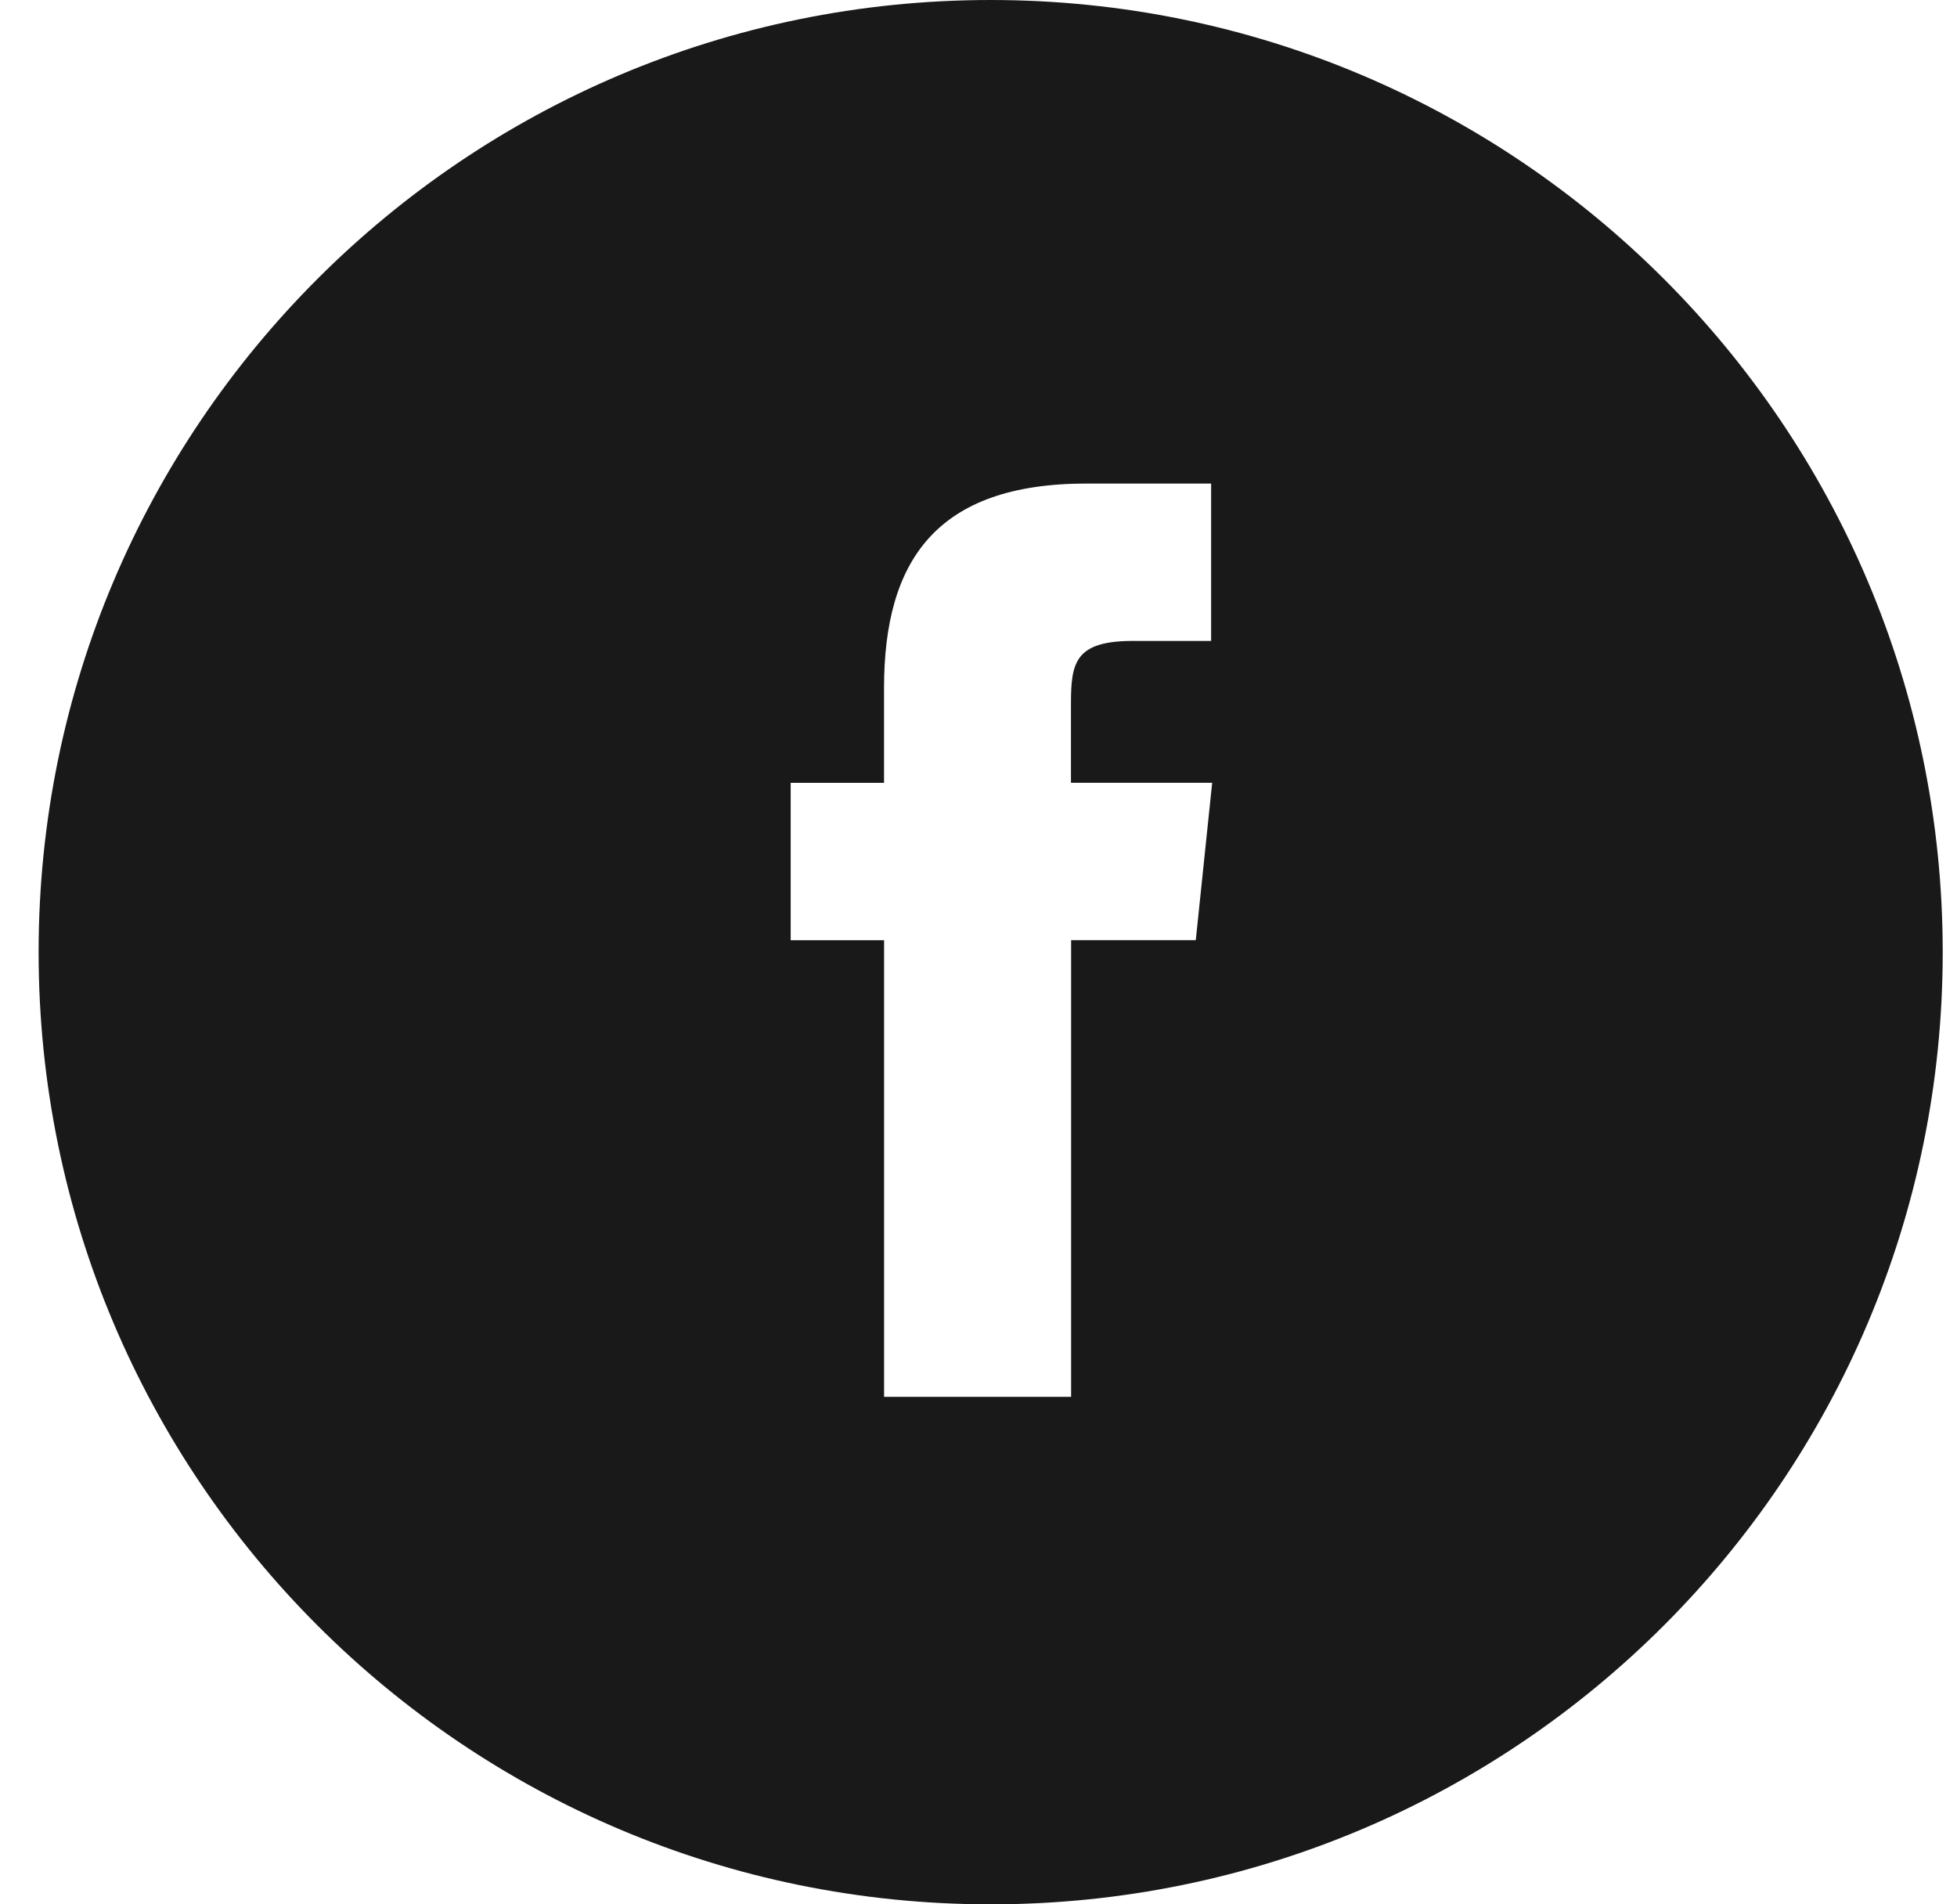
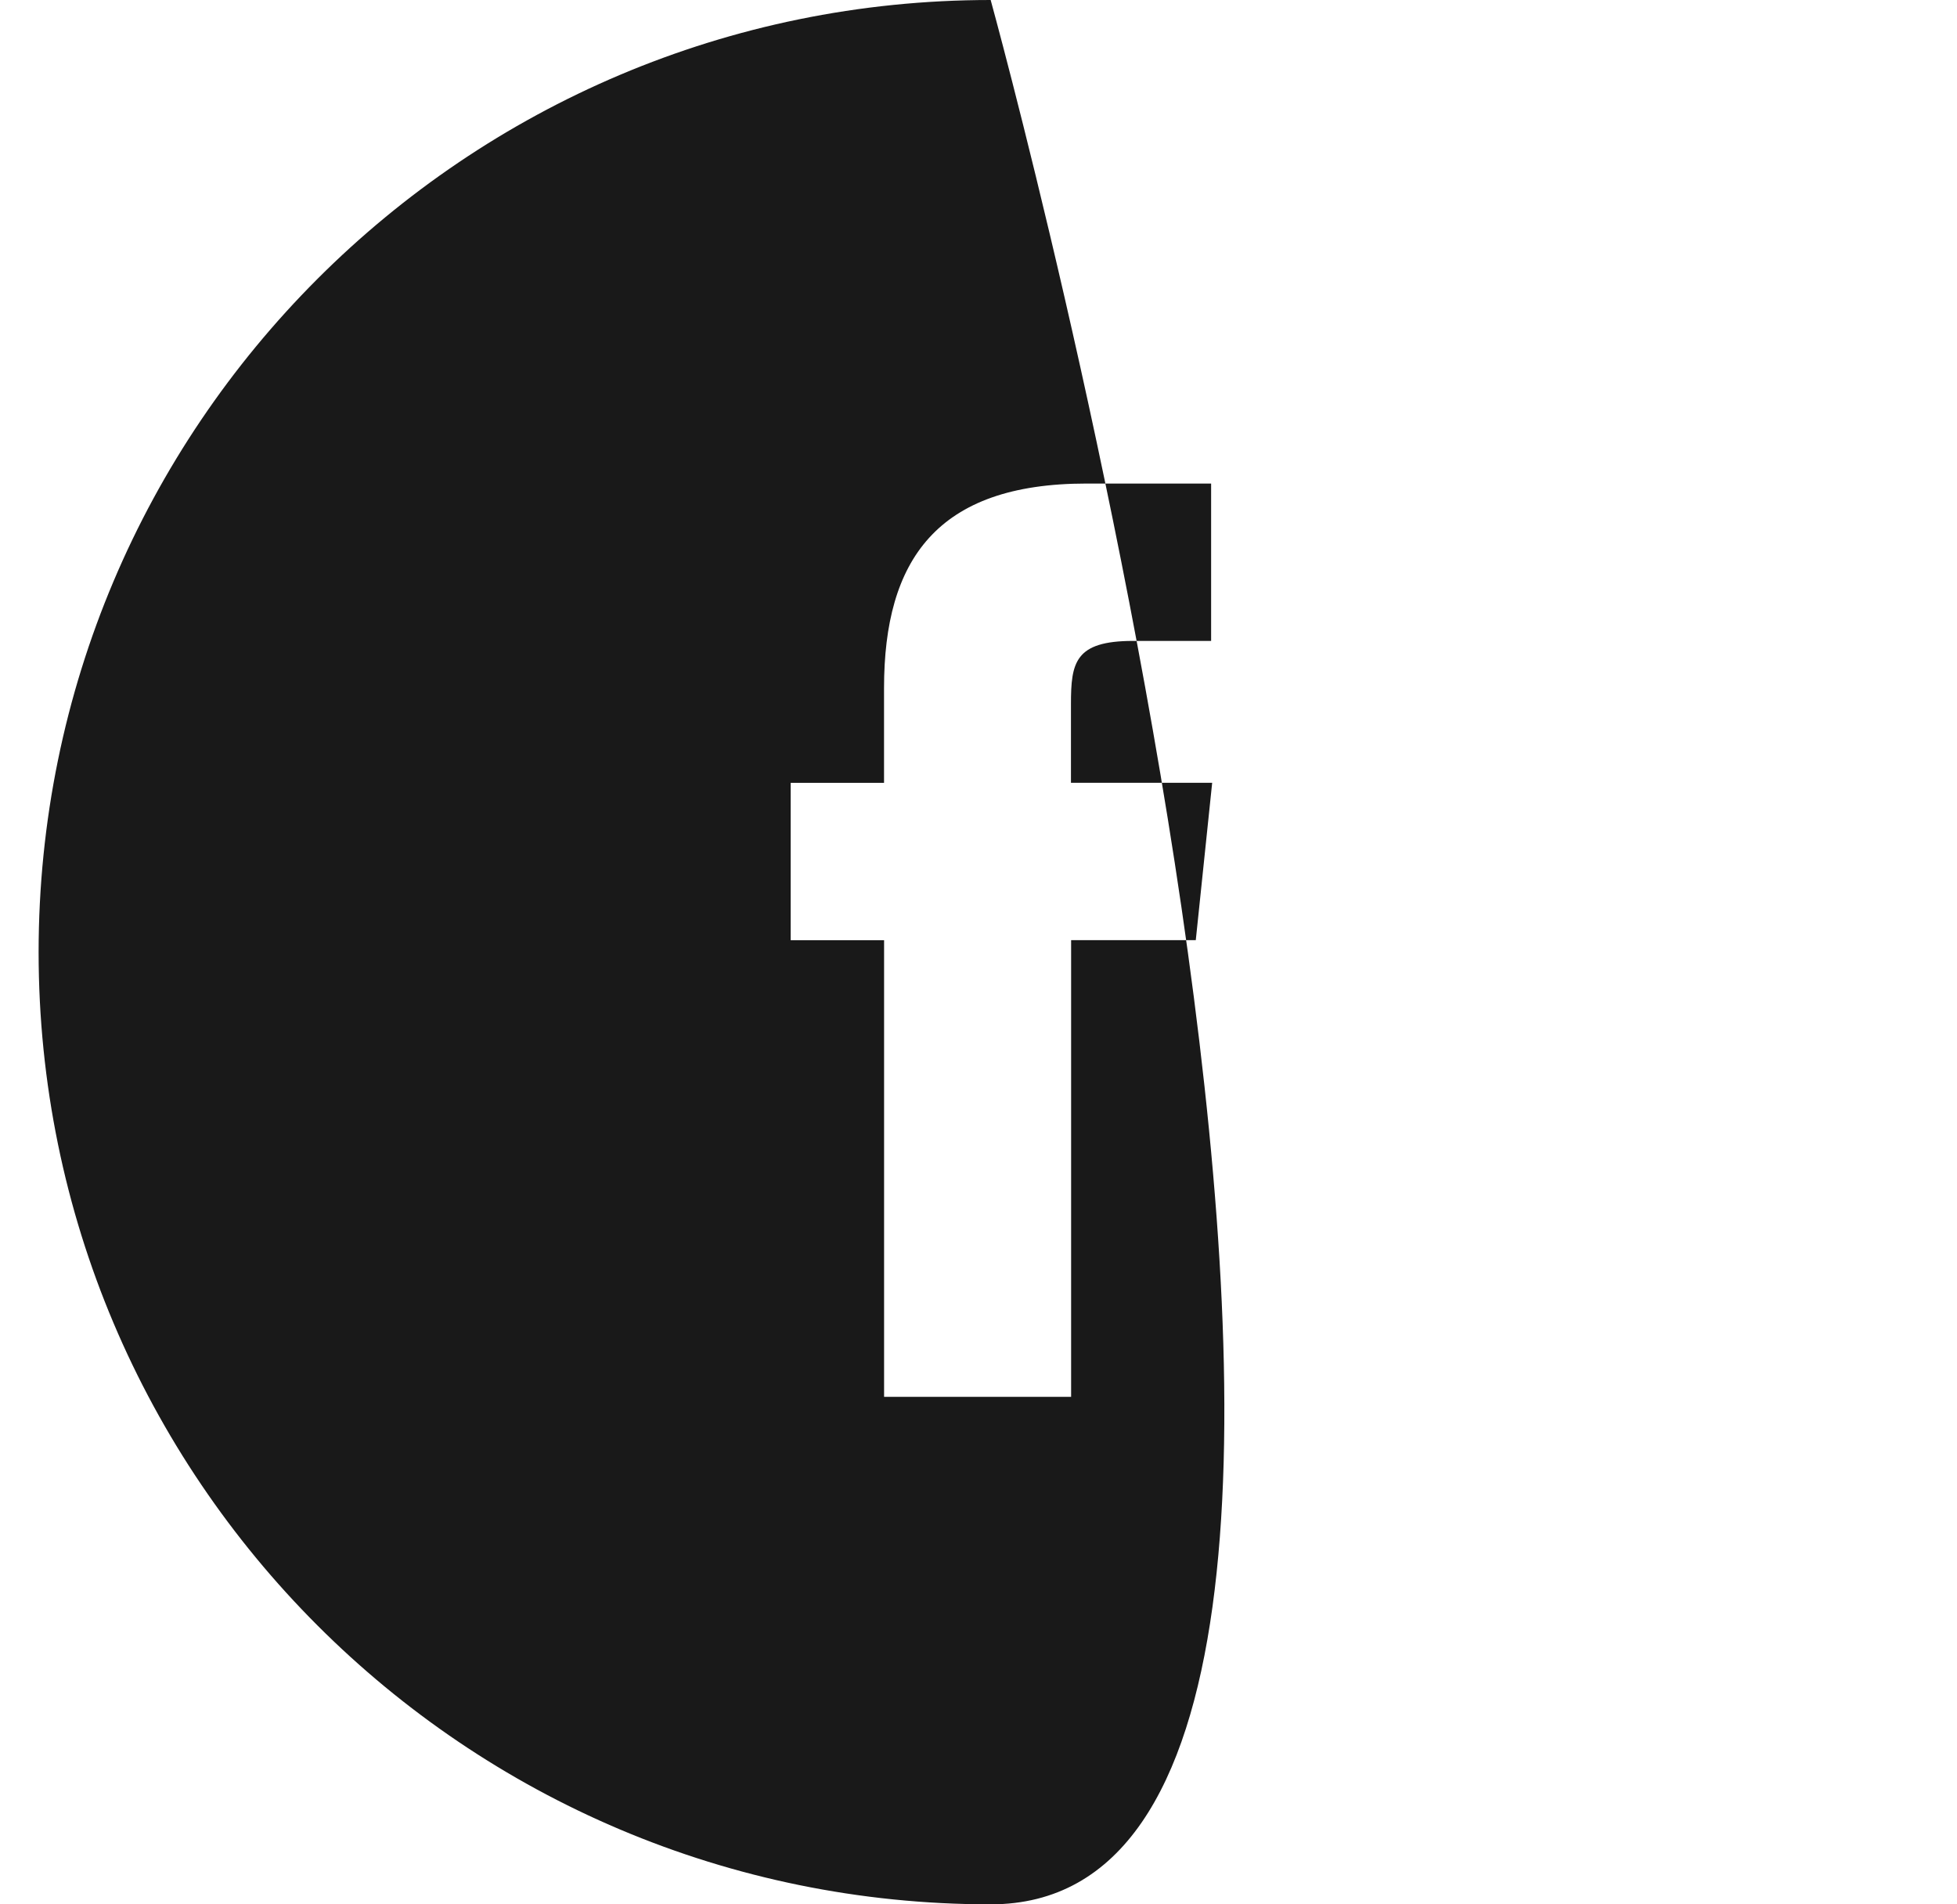
<svg xmlns="http://www.w3.org/2000/svg" width="37" height="36" viewBox="0 0 37 36">
  <title>Facebook_#191919</title>
  <g id="Version-3" stroke="none" stroke-width="1" fill="none" fill-rule="evenodd">
    <g id="Contact" transform="translate(-189, -963)" fill="#191919">
      <g id="social" transform="translate(141, 963)">
        <g id="Facebook_#191919" transform="translate(48.73, 0)">
-           <path d="M18 0c9.941.0 18 8.059 18 18S27.941 36 18 36C8.059 36 0 27.941.0 18 0 8.059 8.059.0 18 0zM15.985 26.406H19.521V17.773h2.357L22.188 14.798H19.518v-1.488C19.518 12.527 19.591 12.116 20.695 12.116h1.473v-2.975H19.814c-2.833.0-3.83 1.448-3.83 3.865v1.793H14.219v2.975h1.766V26.406z" id="Base" />
+           <path d="M18 0S27.941 36 18 36C8.059 36 0 27.941.0 18 0 8.059 8.059.0 18 0zM15.985 26.406H19.521V17.773h2.357L22.188 14.798H19.518v-1.488C19.518 12.527 19.591 12.116 20.695 12.116h1.473v-2.975H19.814c-2.833.0-3.83 1.448-3.83 3.865v1.793H14.219v2.975h1.766V26.406z" id="Base" />
        </g>
      </g>
    </g>
  </g>
</svg>